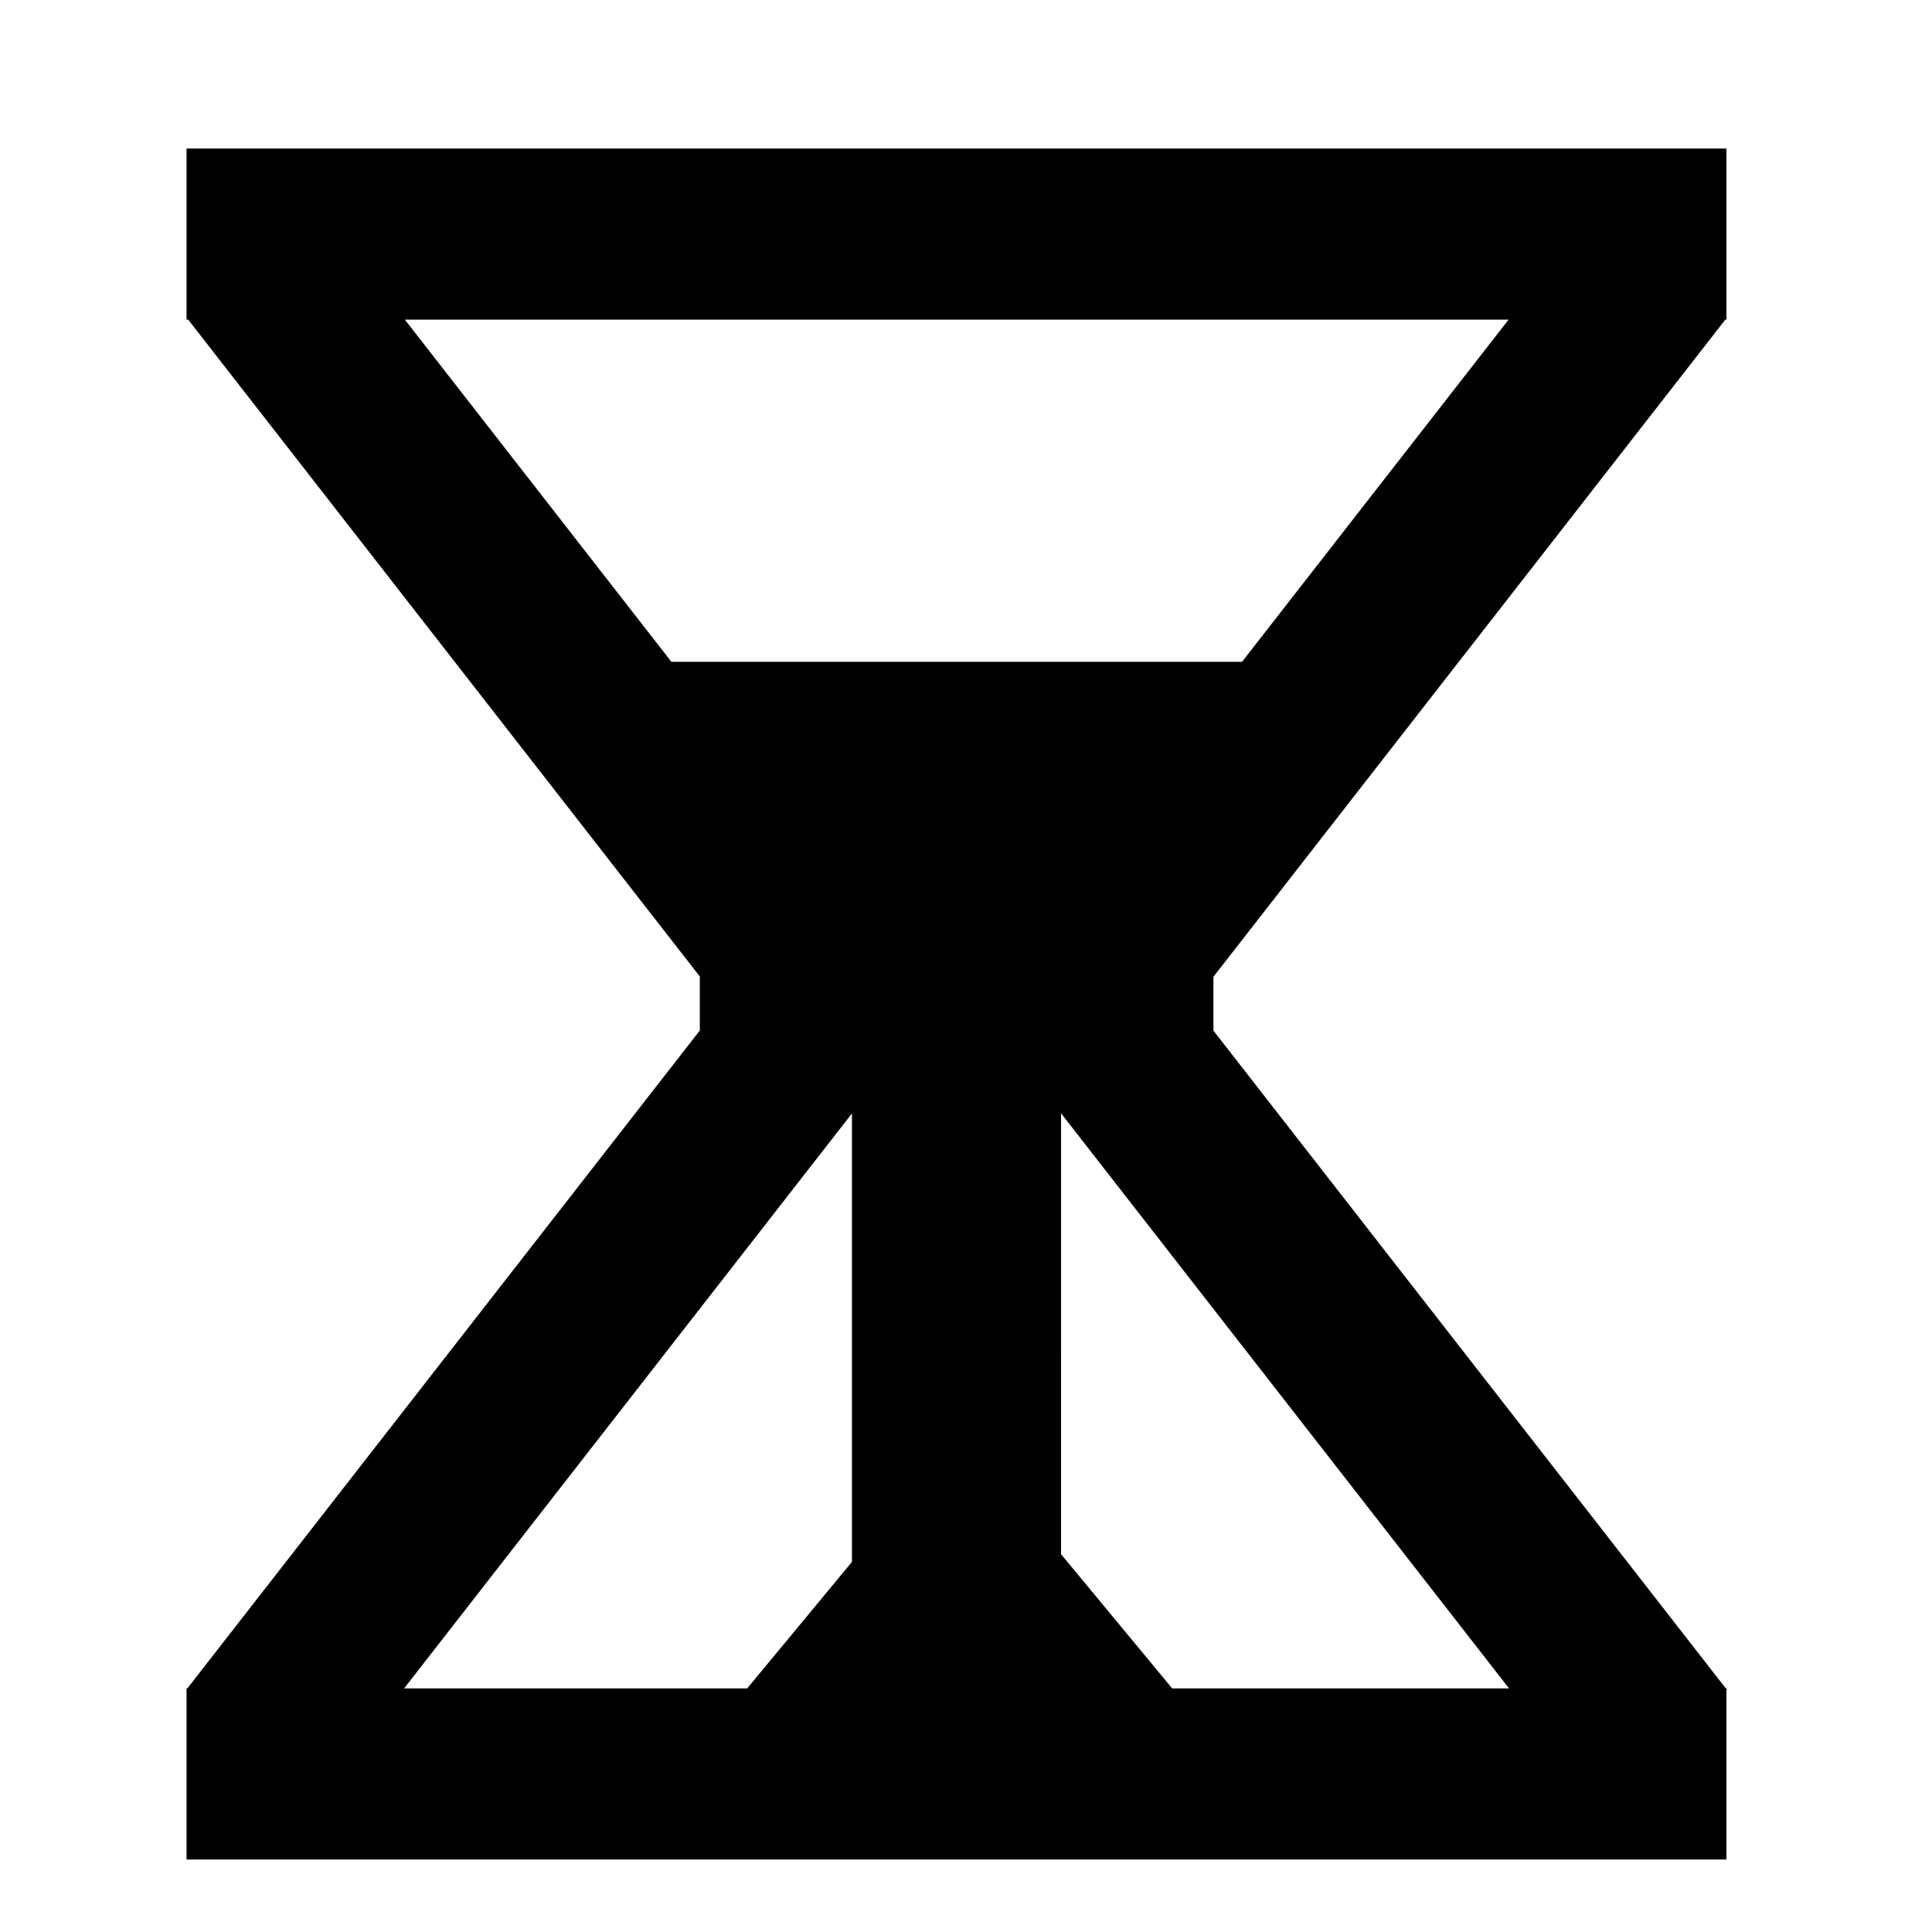
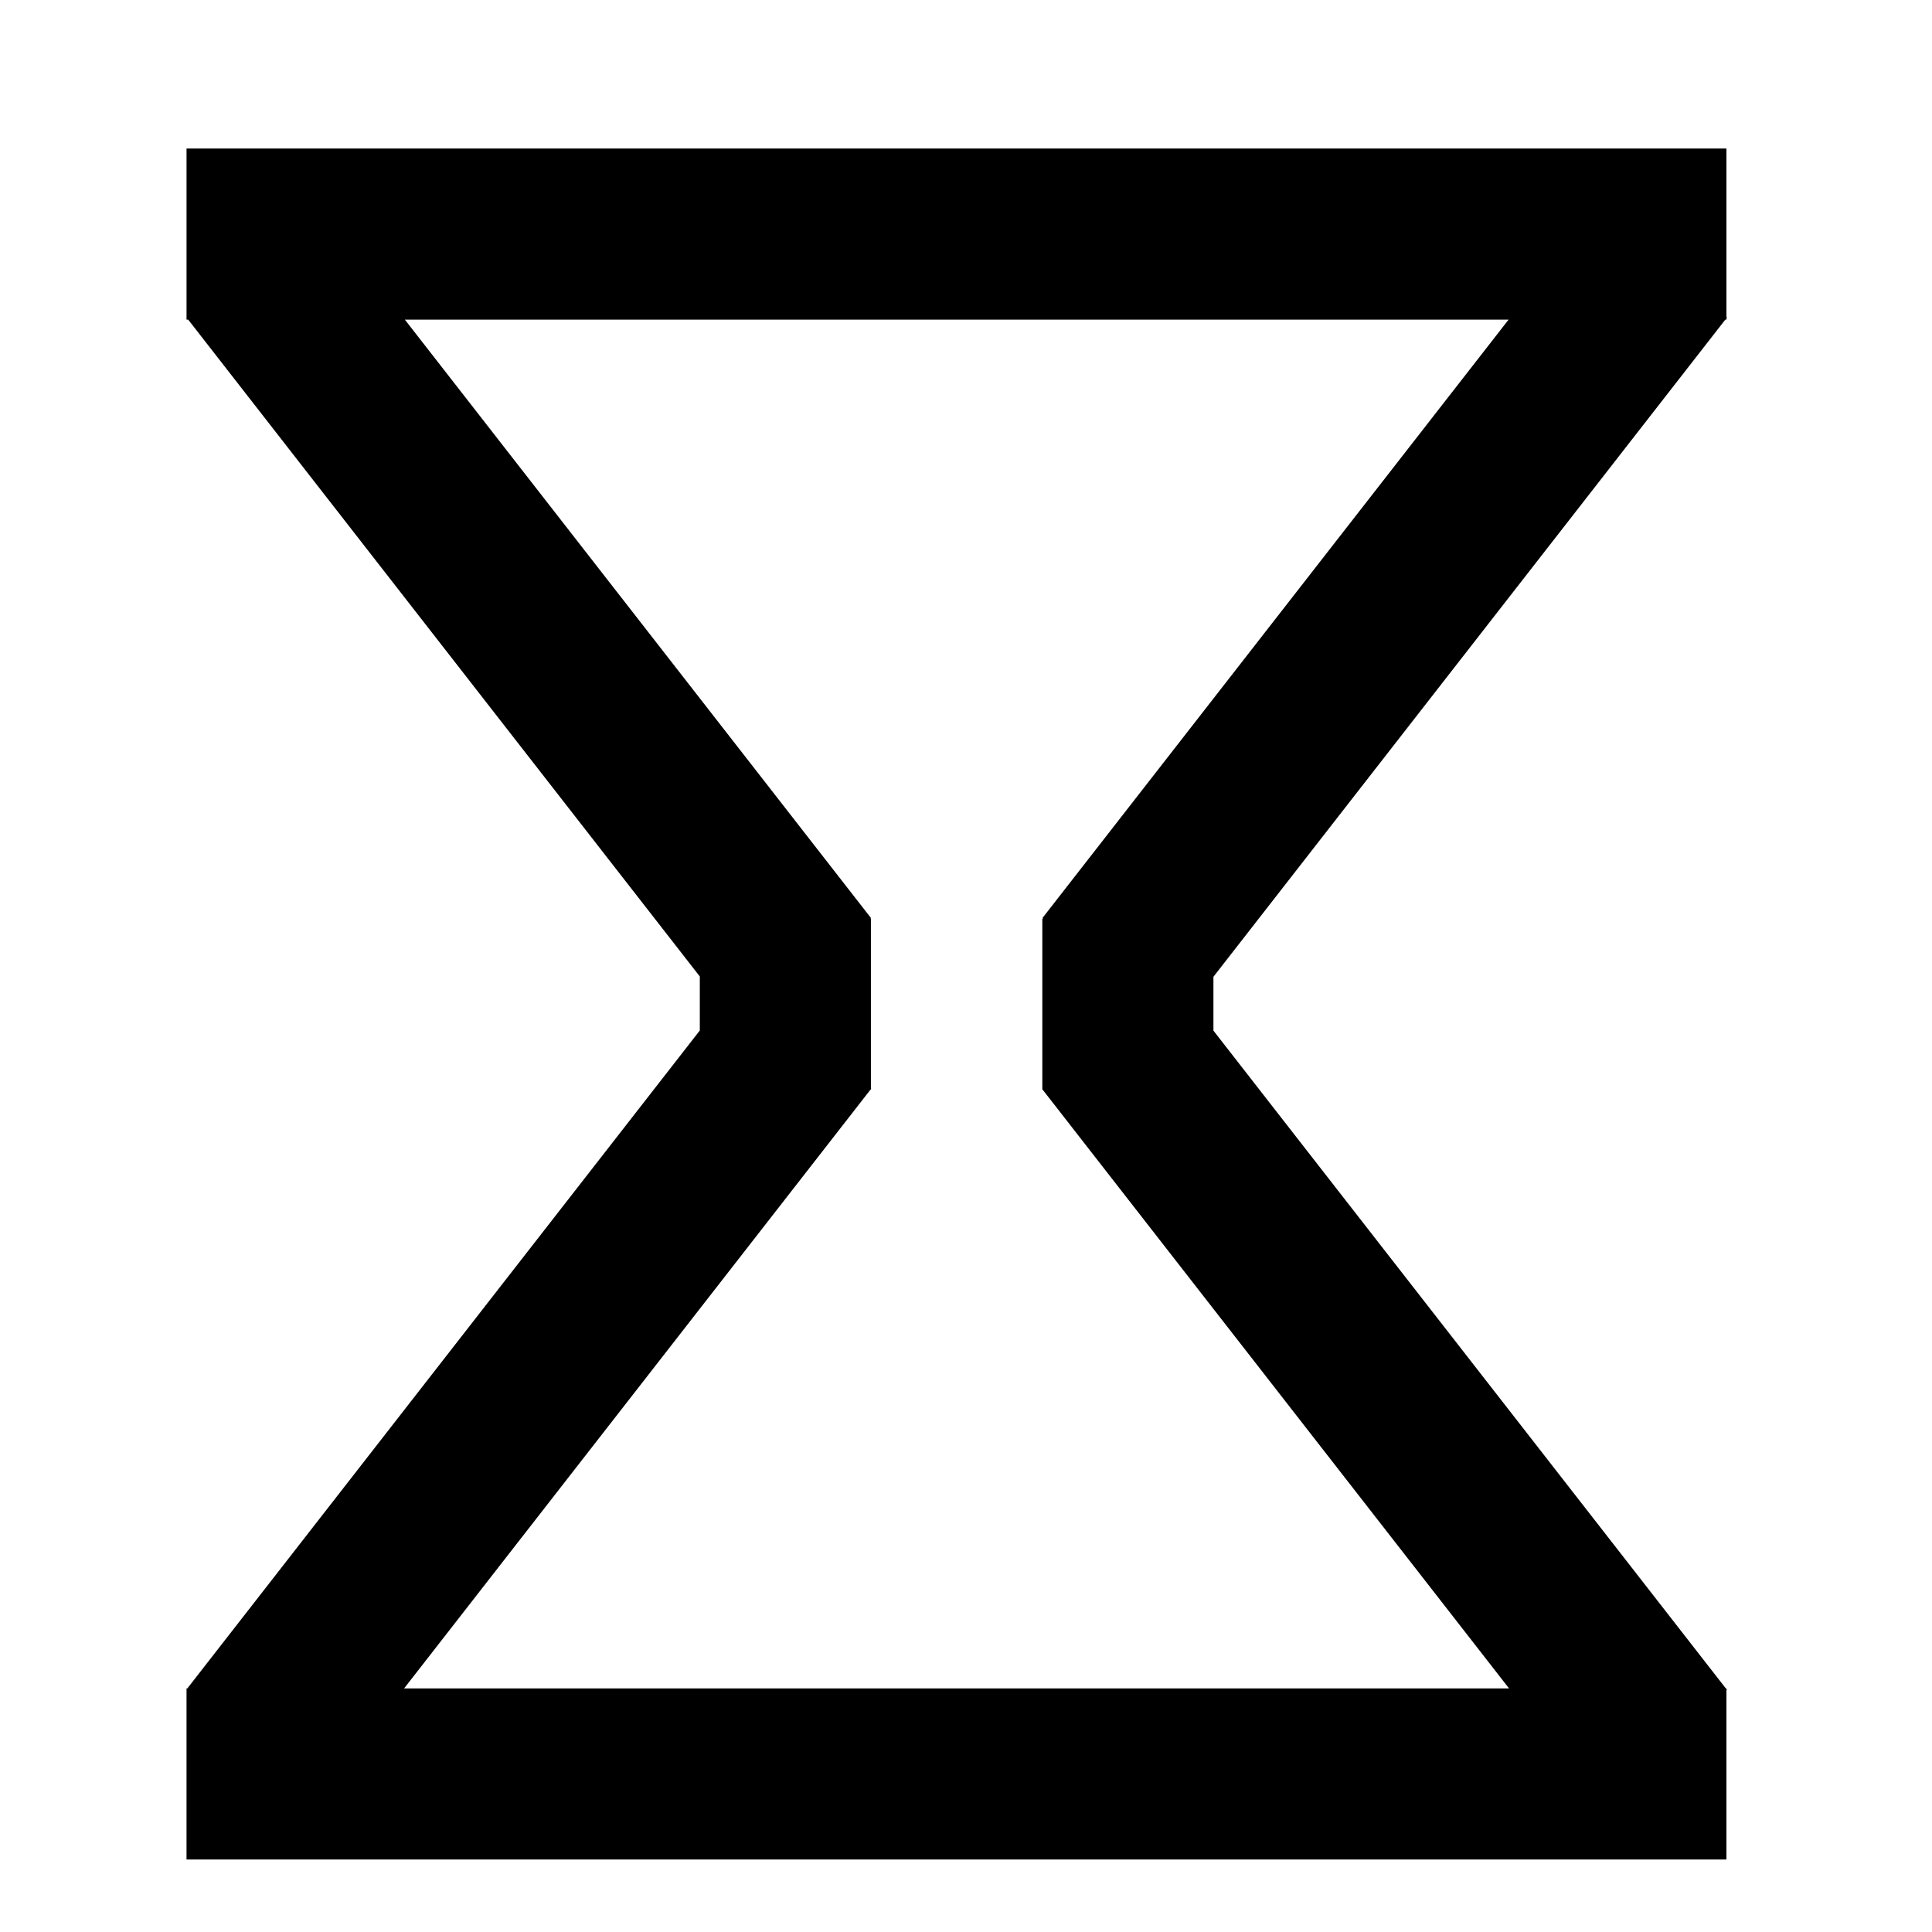
<svg xmlns="http://www.w3.org/2000/svg" fill="#000000" width="800px" height="800px" version="1.1" viewBox="144 144 512 512">
  <g>
    <path d="m601.23 228.7h0.293v-0.371l0.156-0.203-0.156-0.137v-44.633h-408.09v45.344h0.434l135.59 174.08v14.309l-135.81 174.36h-0.215v45.344h408.09v-44.84l0.141-0.117-0.141-0.18v-0.207h-0.16l-135.79-174.32v-14.273zm-57.434 0-123.5 158.54 0.195 0.168h-0.266v45.344h0.07l123.62 158.7h-292.83l123.61-158.7h0.102v-0.133l0.098-0.121-0.098-0.074v-45.016h-0.152l0.16-0.137-123.51-158.56z" />
-     <path d="m425.19 555.88 35.711 43.125h-35.711v12.594h-55.418v-12.594h-34.016l34.016-41.086v-165.48h-30.32l-60.484-73.051h241.95l-60.488 73.051h-35.238z" />
  </g>
</svg>